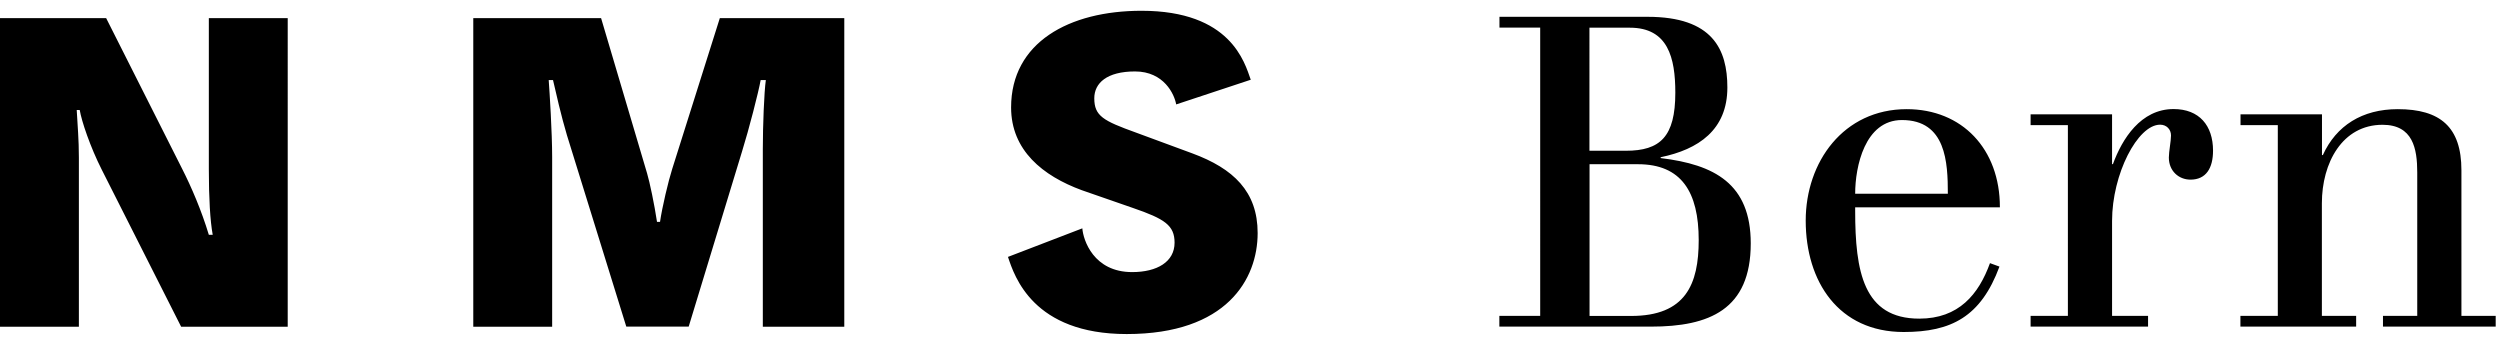
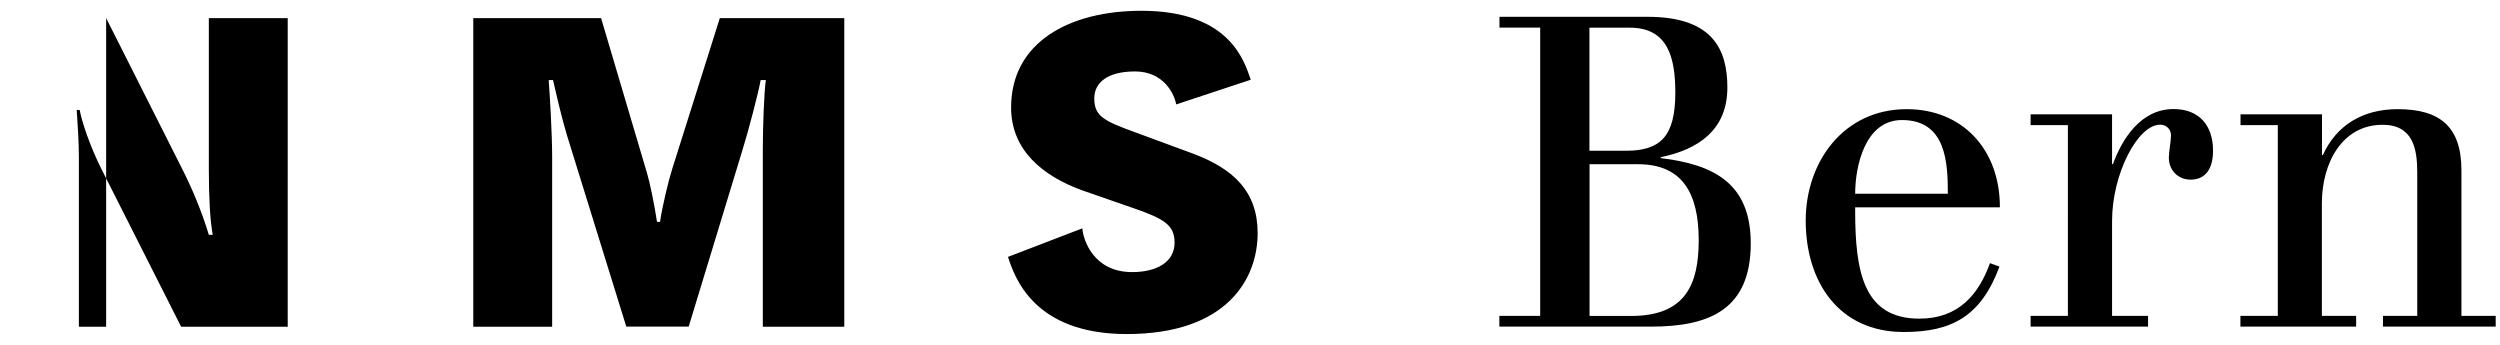
<svg xmlns="http://www.w3.org/2000/svg" version="1.1" id="Layer_1" x="0" y="0" width="232" height="32" viewBox="0 0 232 32" xml:space="preserve">
-   <path fill="#000000" d="M207.91 29.31v1h10.74v-1h-3.18V18.86c0-3.74 1.89-7.28 5.63-7.28 2.82 0 3.22 2.21 3.22 4.42v13.31h-3.18v1h10.46v-1h-3.18V15.8c0-4.02-1.97-5.67-5.91-5.67 -3.3 0-5.71 1.53-6.95 4.26h-0.08v-3.78h-7.56v1h3.46v17.7H207.91zM191.9 29.31h-3.46v1h10.9v-1h-3.34v-8.81c0-4.34 2.37-8.93 4.46-8.93 0.6 0 1.01 0.44 1.01 1 0 0.52-0.2 1.49-0.2 2.05 0 1.25 0.92 2.05 2.01 2.05 1.45 0 2.09-1.08 2.09-2.69 0-2.33-1.28-3.86-3.66-3.86 -3.05 0-4.78 2.78-5.63 5.11h-0.08v-4.62h-7.56v1h3.46V29.31zM172.16 17.97c0-2.49 0.89-6.83 4.34-6.83 4.1 0 4.26 3.94 4.26 6.84H172.16zM185.59 19.22c0-5.39-3.5-9.09-8.65-9.09 -5.87 0-9.37 4.91-9.37 10.34 0 5.67 3.06 10.34 9.09 10.34 4.42 0 7.16-1.41 8.89-6.07l-0.88-0.32c-1.05 2.9-2.9 5.15-6.56 5.15 -5.19 0-5.95-4.38-5.95-10.01v-0.32H185.59zM142.92 29.31h-3.78v1h14.08c5.39 0 9.25-1.57 9.25-7.72 0-5.55-3.38-7.32-8.36-7.92v-0.08c3.5-0.72 6.19-2.53 6.19-6.47 0-3.54-1.37-6.56-7.4-6.56h-13.75v1h3.78V29.31zM147.51 2.57h3.74c3.54 0 4.22 2.78 4.22 6.03 0 4.1-1.41 5.39-4.59 5.39h-3.38V2.57zM147.51 15.24h4.5c4.02 0 5.63 2.57 5.63 7.04 0 4.1-1.21 7.04-6.27 7.04h-3.86V15.24zM93.54 23.84C94.14 25.65 95.87 31 104.56 31c9.29 0 12.15-5.11 12.15-9.37 0-3.86-2.25-5.99-6.07-7.4l-5.23-1.93c-3.02-1.09-3.86-1.53-3.86-3.18 0-1.41 1.17-2.49 3.78-2.49 2.69 0 3.66 2.13 3.82 3.06l6.92-2.29C115.5 5.79 114.21 1 105.93 1c-6.72 0-12.1 2.94-12.1 8.97 0 3.98 2.94 6.35 6.56 7.68l4.75 1.65c2.94 1.01 3.86 1.61 3.86 3.22 0 1.77-1.61 2.73-3.94 2.73 -3.58 0-4.54-2.98-4.62-4.06L93.54 23.84zM43.92 30.32h7.32V14.59c0-2.33-0.24-6.07-0.32-7.16h0.4c0.24 1.05 0.77 3.38 1.29 5.11l5.51 17.77h5.79l4.95-16.25c0.64-2.05 1.53-5.51 1.73-6.63h0.48c-0.16 1.13-0.28 4.26-0.28 6.4v16.49h7.56V1.68H66.8l-4.42 14c-0.36 1.13-0.93 3.54-1.13 4.91h-0.28c-0.24-1.61-0.68-3.7-0.92-4.5L55.78 1.68H43.92V30.32zM0 30.32h7.32V14.63c0-1.69-0.12-2.94-0.2-4.42h0.28c0.16 1 0.97 3.42 2.05 5.55l7.36 14.56h9.89V1.68h-7.32v14.04c0 2.65 0.12 4.75 0.36 6.07h-0.36c-0.68-2.25-1.61-4.42-2.49-6.15L9.85 1.68H0V30.32z" />
+   <path fill="#000000" d="M207.91 29.31v1h10.74v-1h-3.18V18.86c0-3.74 1.89-7.28 5.63-7.28 2.82 0 3.22 2.21 3.22 4.42v13.31h-3.18v1h10.46v-1h-3.18V15.8c0-4.02-1.97-5.67-5.91-5.67 -3.3 0-5.71 1.53-6.95 4.26h-0.08v-3.78h-7.56v1h3.46v17.7H207.91zM191.9 29.31h-3.46v1h10.9v-1h-3.34v-8.81c0-4.34 2.37-8.93 4.46-8.93 0.6 0 1.01 0.44 1.01 1 0 0.52-0.2 1.49-0.2 2.05 0 1.25 0.92 2.05 2.01 2.05 1.45 0 2.09-1.08 2.09-2.69 0-2.33-1.28-3.86-3.66-3.86 -3.05 0-4.78 2.78-5.63 5.11h-0.08v-4.62h-7.56v1h3.46V29.31zM172.16 17.97c0-2.49 0.89-6.83 4.34-6.83 4.1 0 4.26 3.94 4.26 6.84H172.16zM185.59 19.22c0-5.39-3.5-9.09-8.65-9.09 -5.87 0-9.37 4.91-9.37 10.34 0 5.67 3.06 10.34 9.09 10.34 4.42 0 7.16-1.41 8.89-6.07l-0.88-0.32c-1.05 2.9-2.9 5.15-6.56 5.15 -5.19 0-5.95-4.38-5.95-10.01v-0.32H185.59zM142.92 29.31h-3.78v1h14.08c5.39 0 9.25-1.57 9.25-7.72 0-5.55-3.38-7.32-8.36-7.92v-0.08c3.5-0.72 6.19-2.53 6.19-6.47 0-3.54-1.37-6.56-7.4-6.56h-13.75v1h3.78V29.31zM147.51 2.57h3.74c3.54 0 4.22 2.78 4.22 6.03 0 4.1-1.41 5.39-4.59 5.39h-3.38V2.57zM147.51 15.24h4.5c4.02 0 5.63 2.57 5.63 7.04 0 4.1-1.21 7.04-6.27 7.04h-3.86V15.24zM93.54 23.84C94.14 25.65 95.87 31 104.56 31c9.29 0 12.15-5.11 12.15-9.37 0-3.86-2.25-5.99-6.07-7.4l-5.23-1.93c-3.02-1.09-3.86-1.53-3.86-3.18 0-1.41 1.17-2.49 3.78-2.49 2.69 0 3.66 2.13 3.82 3.06l6.92-2.29C115.5 5.79 114.21 1 105.93 1c-6.72 0-12.1 2.94-12.1 8.97 0 3.98 2.94 6.35 6.56 7.68l4.75 1.65c2.94 1.01 3.86 1.61 3.86 3.22 0 1.77-1.61 2.73-3.94 2.73 -3.58 0-4.54-2.98-4.62-4.06L93.54 23.84zM43.92 30.32h7.32V14.59c0-2.33-0.24-6.07-0.32-7.16h0.4c0.24 1.05 0.77 3.38 1.29 5.11l5.51 17.77h5.79l4.95-16.25c0.64-2.05 1.53-5.51 1.73-6.63h0.48c-0.16 1.13-0.28 4.26-0.28 6.4v16.49h7.56V1.68H66.8l-4.42 14c-0.36 1.13-0.93 3.54-1.13 4.91h-0.28c-0.24-1.61-0.68-3.7-0.92-4.5L55.78 1.68H43.92V30.32zM0 30.32h7.32V14.63c0-1.69-0.12-2.94-0.2-4.42h0.28c0.16 1 0.97 3.42 2.05 5.55l7.36 14.56h9.89V1.68h-7.32v14.04c0 2.65 0.12 4.75 0.36 6.07h-0.36c-0.68-2.25-1.61-4.42-2.49-6.15L9.85 1.68V30.32z" />
</svg>